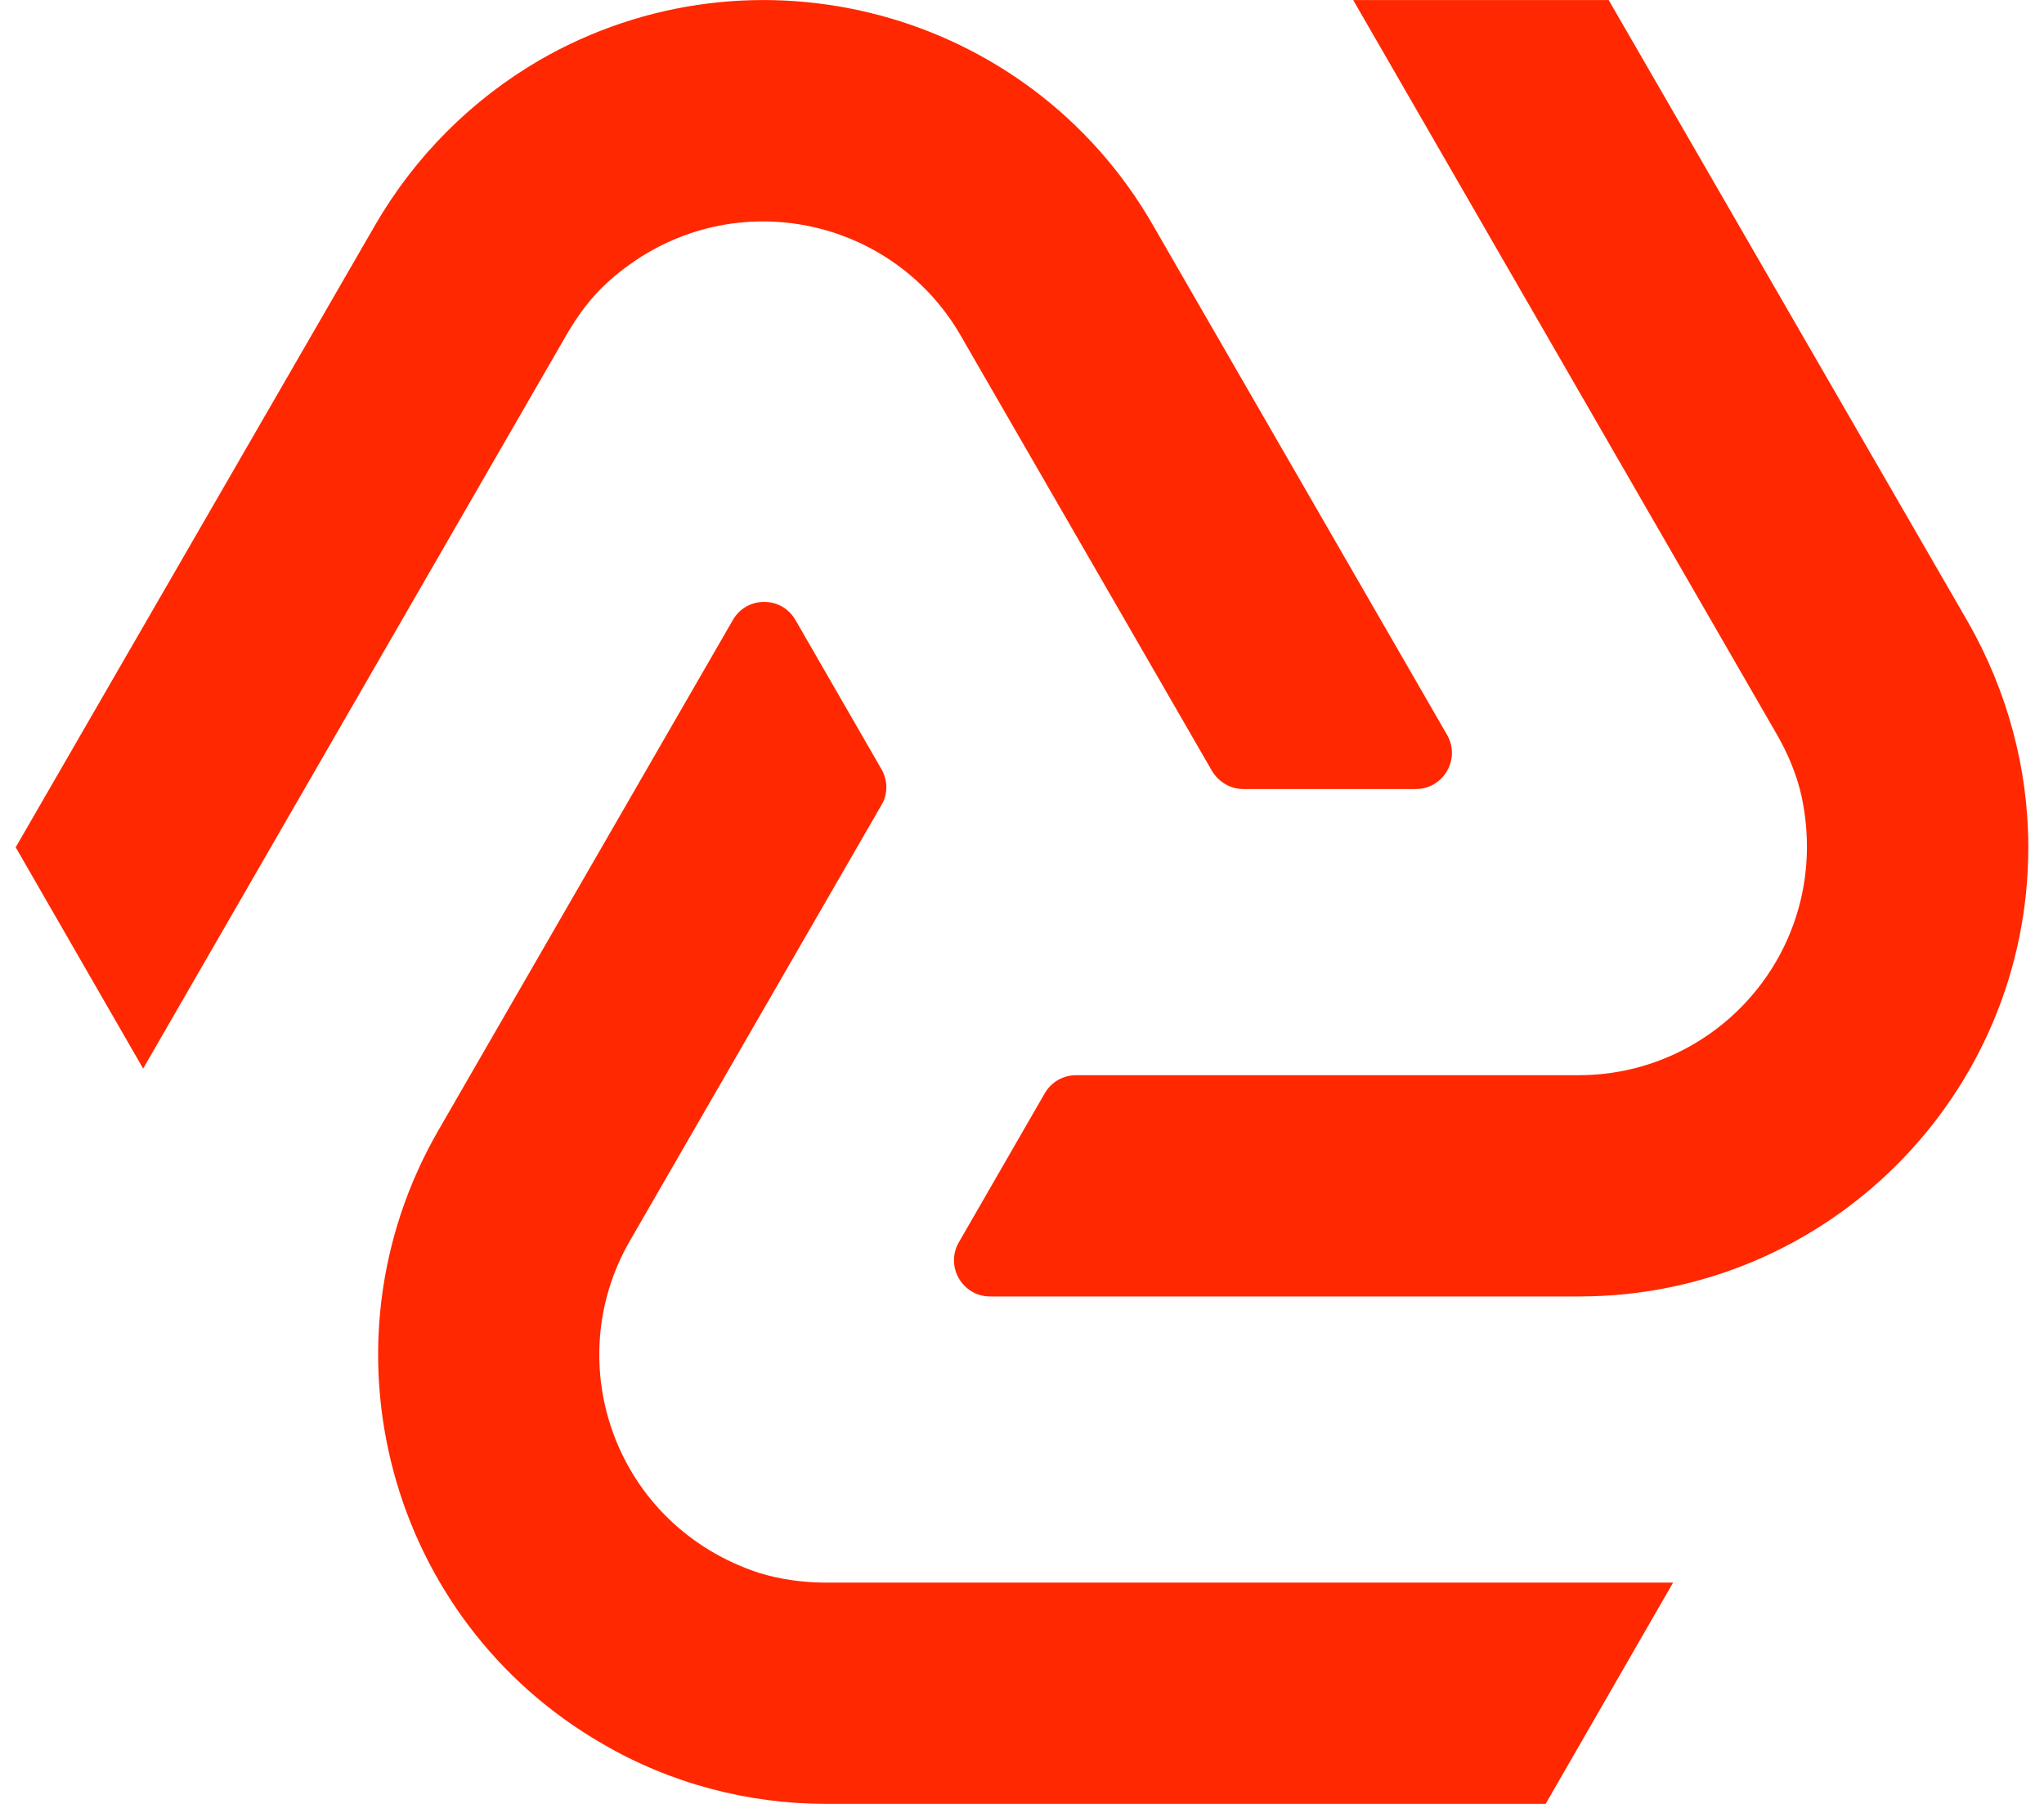
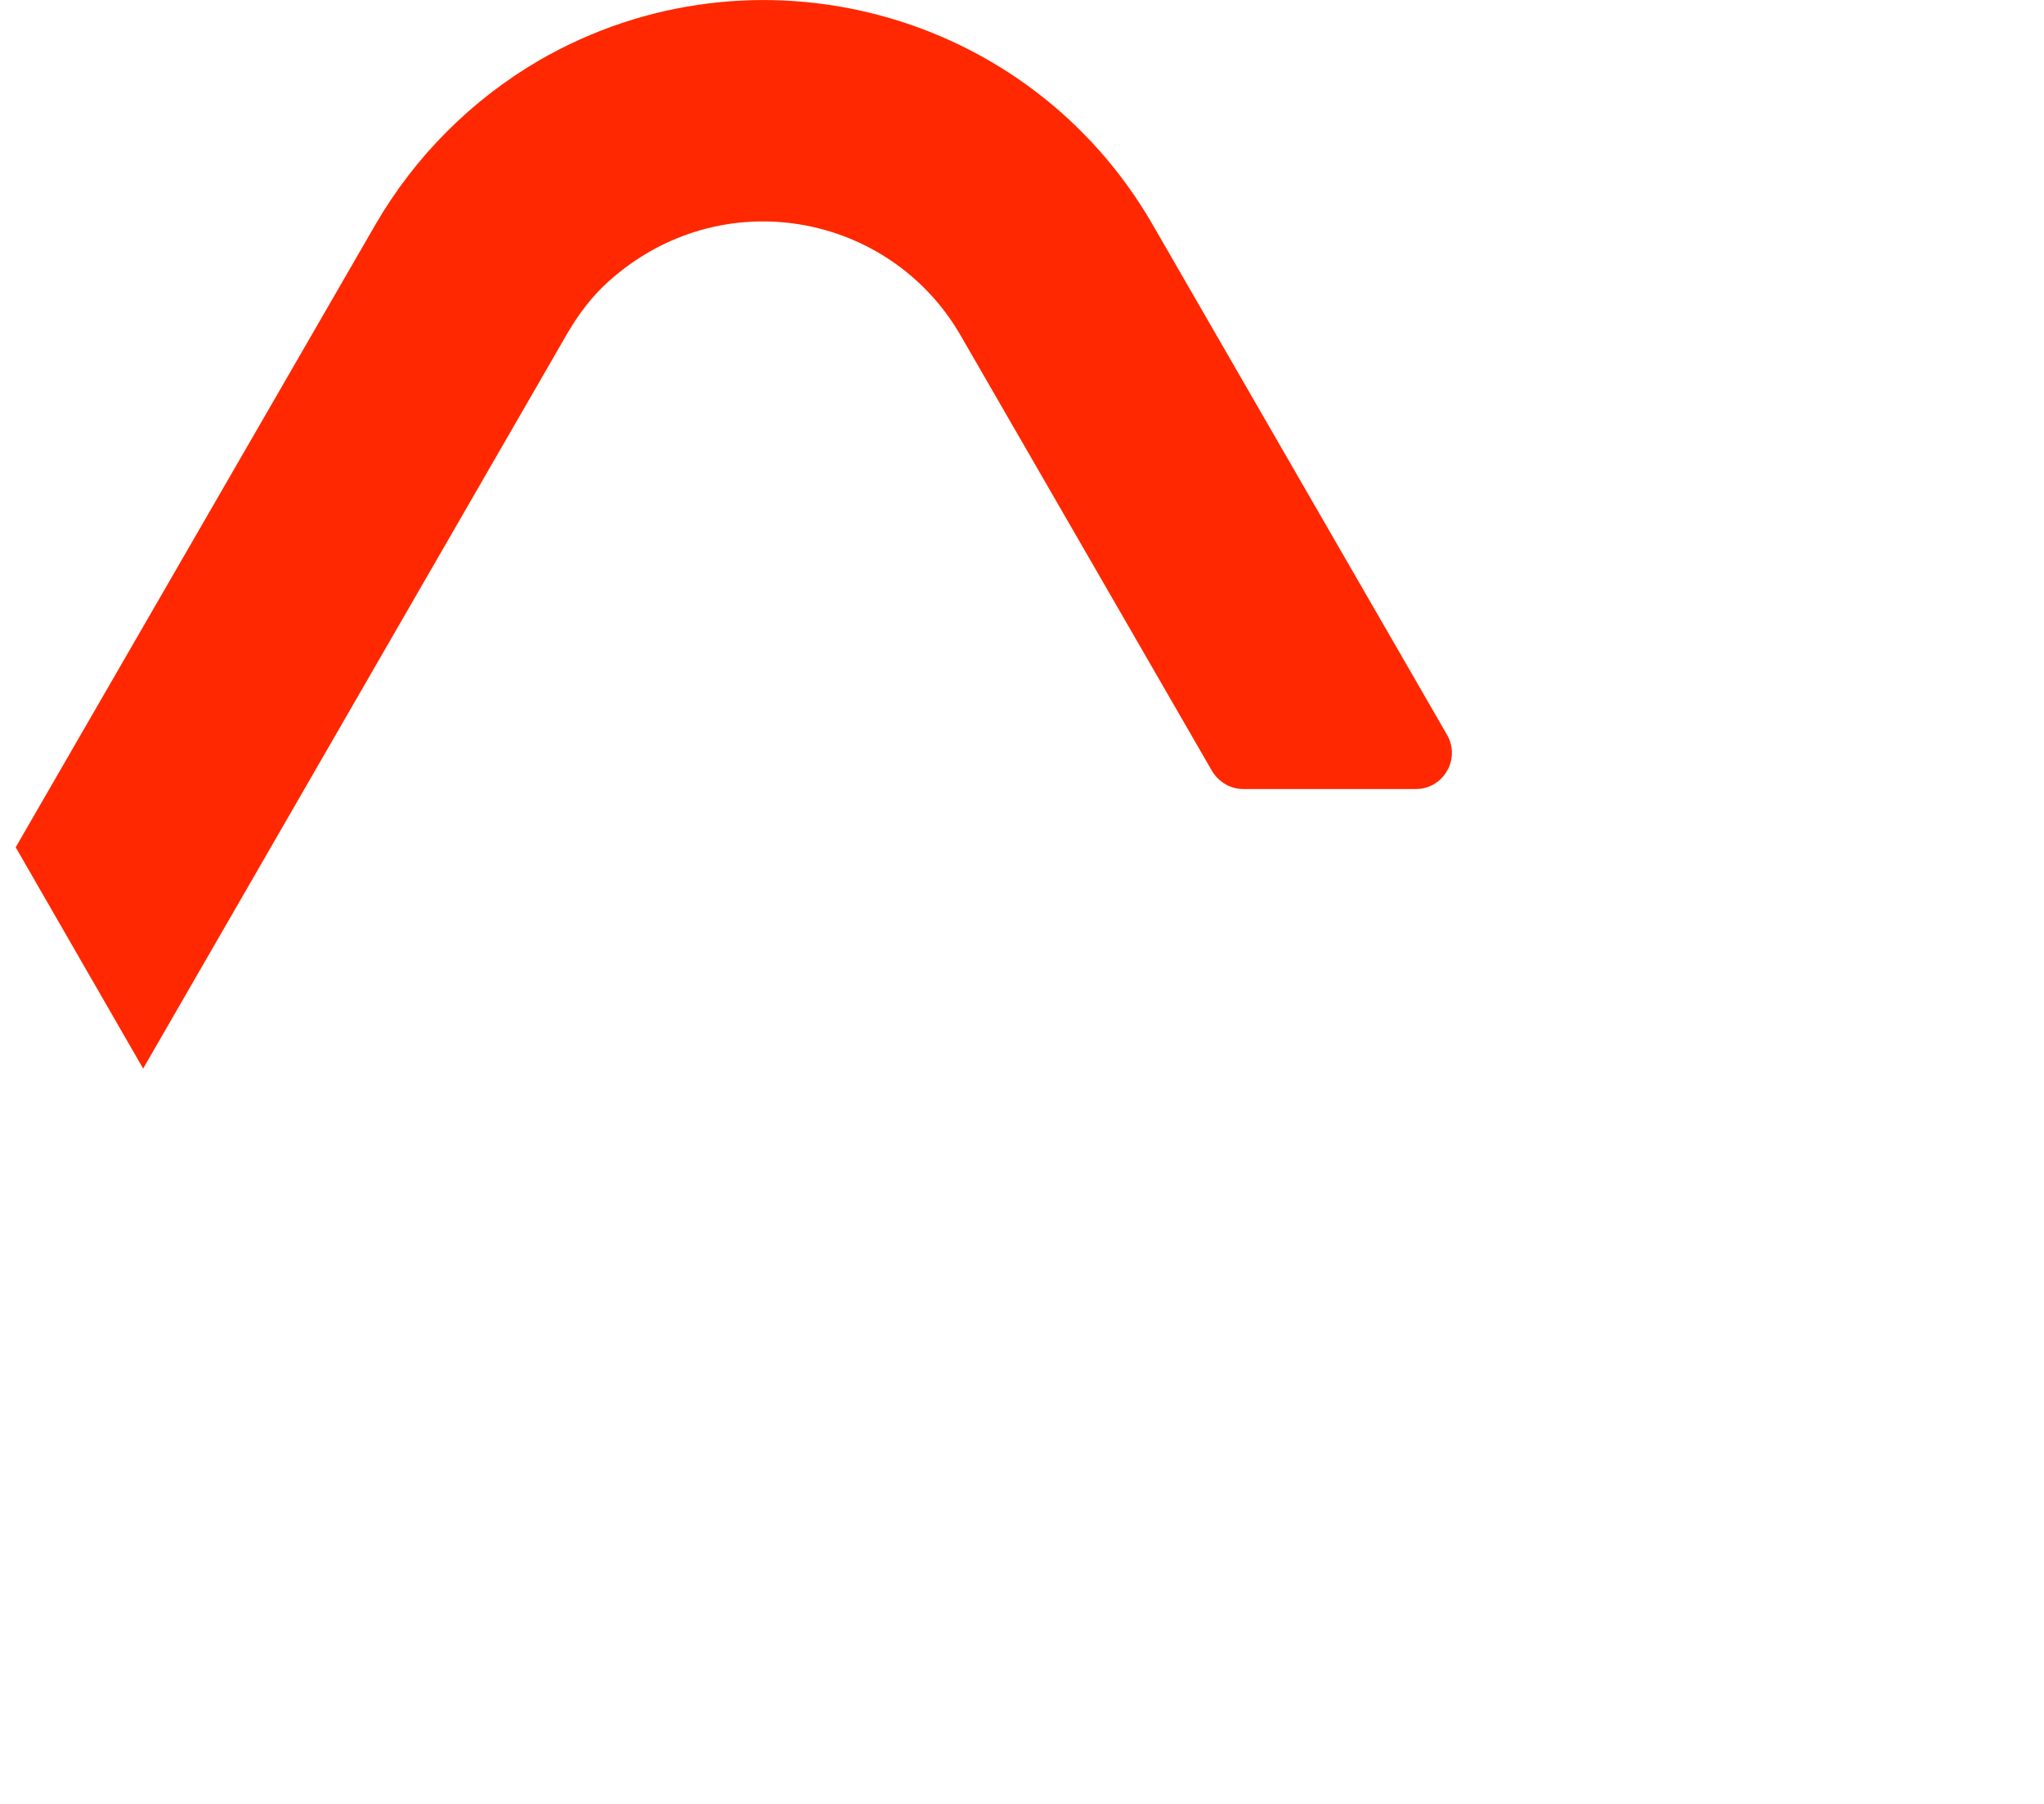
<svg xmlns="http://www.w3.org/2000/svg" fill="none" height="30" viewBox="0 0 34 30" width="34">
  <g fill="#ff2800">
-     <path d="m26.759.001h-4.25l7.04 12.2c.19.33.34.68.42 1.05.52 2.46-1.34 4.63-3.71 4.63h-8.36c-.21 0-.41.11-.52.3l-1.43 2.48c-.23.4.06.9.52.9h9.8c4.12 0 7.47-3.34 7.47-7.47 0-1.31-.35-2.6-1-3.74z" />
    <path d="m.261 14.091 2.12 3.68 7.04-12.199c.19-.33.42-.64.7-.89 1.87-1.68 4.68-1.15 5.86.9l4.18 7.24c.11.18.3.3.52.3h2.87c.46 0 .75-.5.52-.9l-4.9-8.49c-2.06-3.57-6.63-4.79-10.2-2.73-1.13.66-2.07 1.6-2.73 2.74z" />
-     <path d="m25.71 30 2.12-3.68h-14.079c-.38 0-.76-.05-1.12-.16-2.39-.78-3.34-3.48-2.15-5.53l4.18-7.24c.11-.18.11-.41 0-.6l-1.43-2.48c-.23-.4-.81-.4-1.04 0l-4.9 8.49c-2.06 3.57-.84 8.14 2.73 10.2 1.13.66 2.42 1 3.73 1z" />
  </g>
</svg>